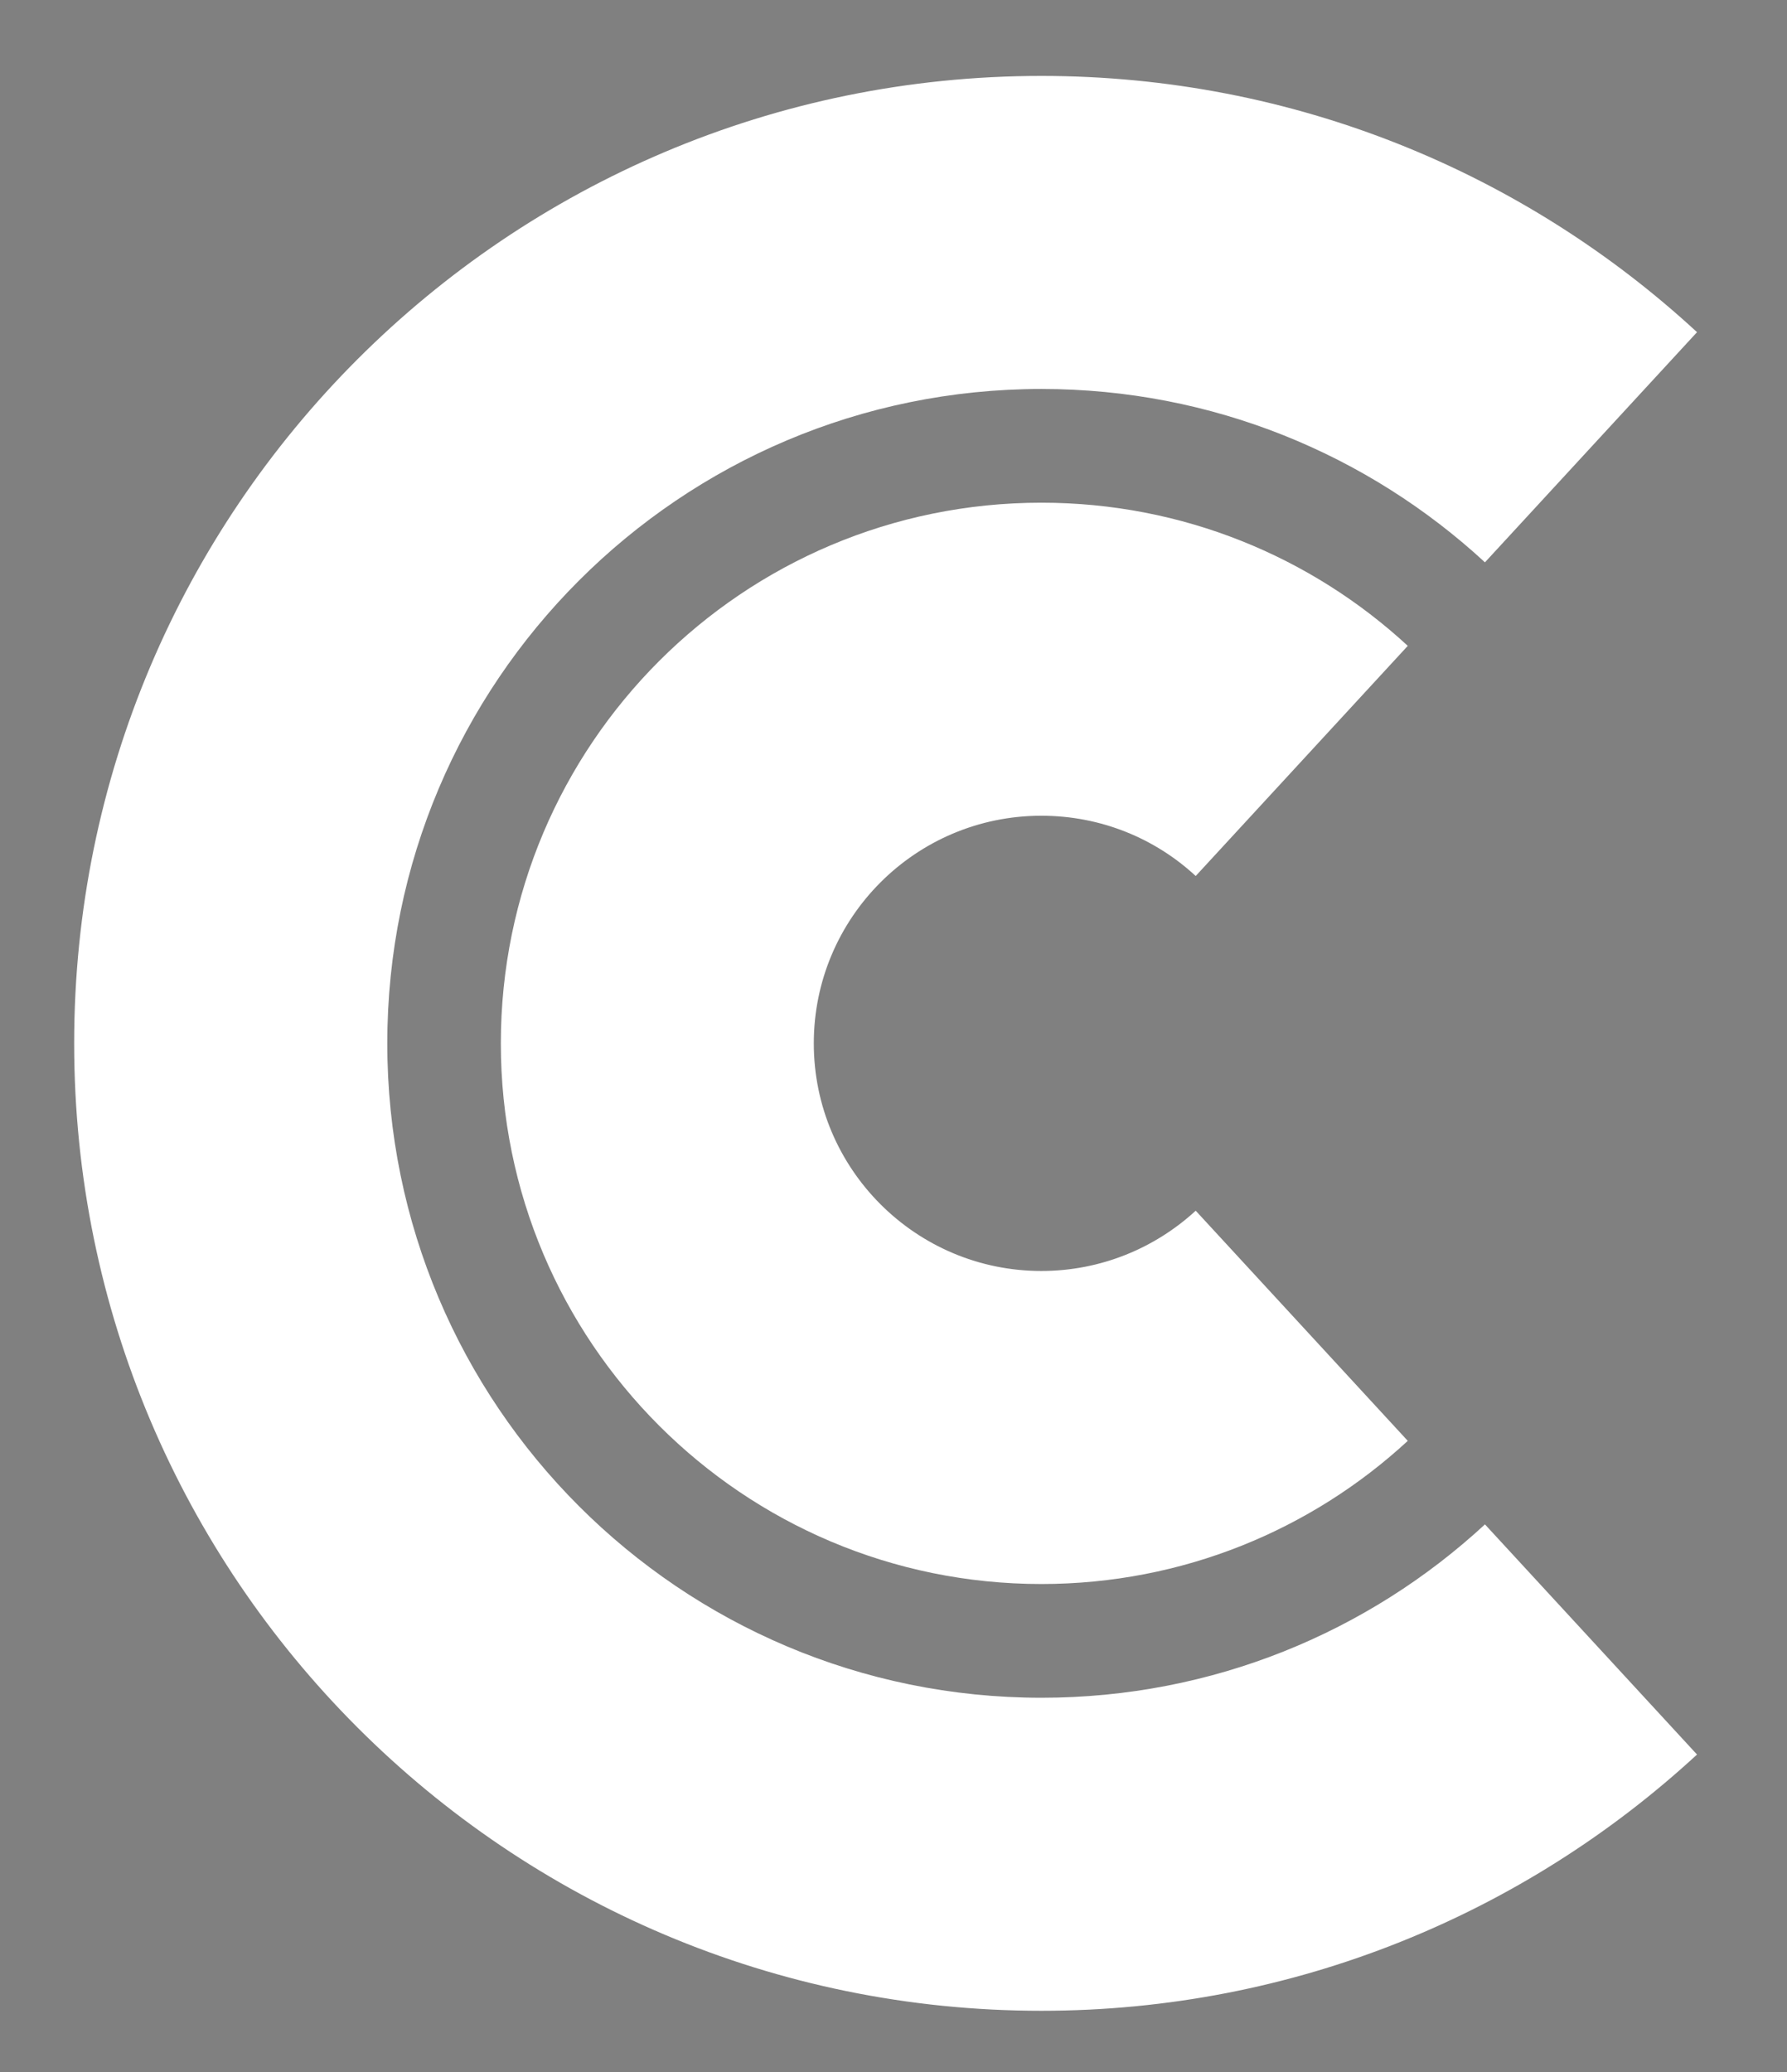
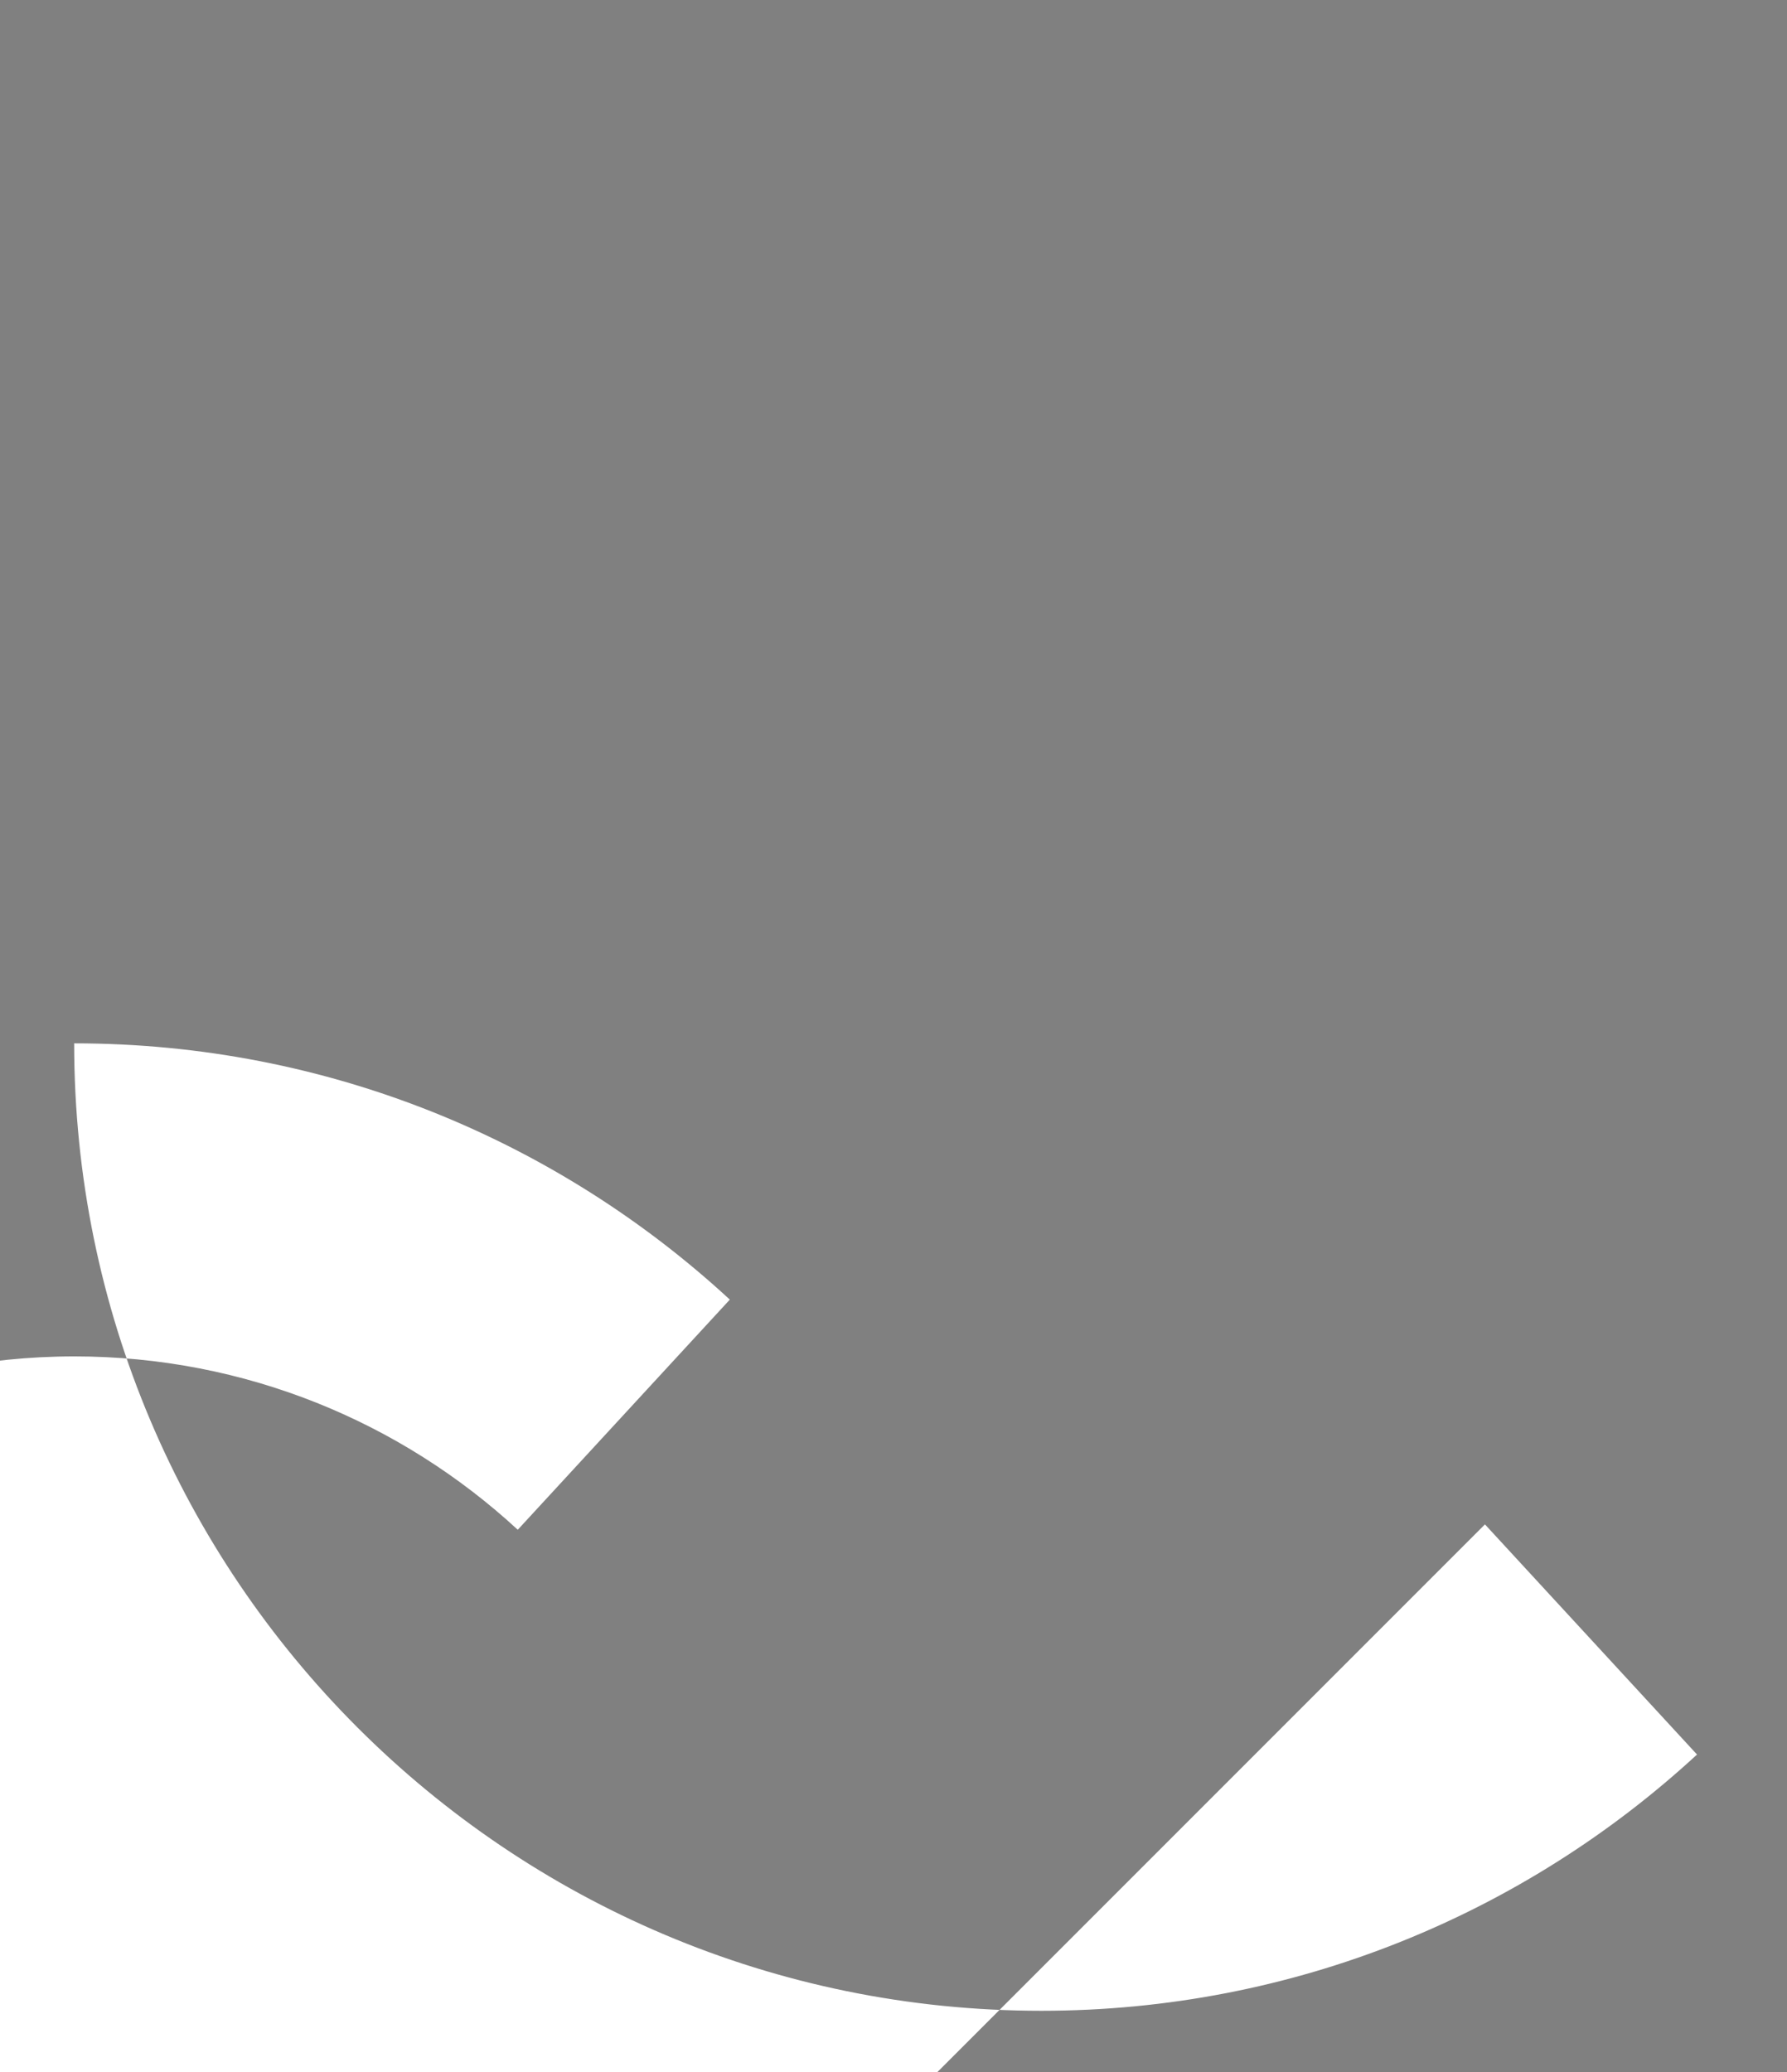
<svg xmlns="http://www.w3.org/2000/svg" viewBox="0 0 113 131" version="1.1" height="131" width="113" id="Layer_1">
  <rect x="0" y="0" width="113" height="131" fill="#808080" stroke="none" />
  <defs>
    <style>
      .st0 {
        fill: #fff;
      }
    </style>
  </defs>
-   <path d="M-136.15,74.16" />
  <g>
-     <path d="M93.9,96.37l13.41,14.55c-10.9,10.05-25.46,16.2-41.46,16.2-33.78,0-61.16-27.38-61.16-61.16S32.08,4.8,65.85,4.8c16,0,30.56,6.14,41.46,16.2l-13.41,14.55c-7.37-6.8-17.22-10.96-28.04-10.96-22.85,0-41.37,18.52-41.37,41.37s18.52,41.37,41.37,41.37c10.82,0,20.67-4.15,28.04-10.96h0Z" class="st0" />
-     <path d="M75.61,76.54l13.41,14.55c-6.09,5.62-14.23,9.05-23.17,9.05-18.88,0-34.18-15.3-34.18-34.18s15.3-34.18,34.18-34.18c8.94,0,17.08,3.43,23.17,9.05l-13.41,14.55c-2.56-2.37-5.99-3.81-9.76-3.81-7.95,0-14.39,6.45-14.39,14.39s6.45,14.39,14.39,14.39c3.76,0,7.19-1.45,9.76-3.81h0Z" class="st0" />
+     <path d="M93.9,96.37l13.41,14.55c-10.9,10.05-25.46,16.2-41.46,16.2-33.78,0-61.16-27.38-61.16-61.16c16,0,30.56,6.14,41.46,16.2l-13.41,14.55c-7.37-6.8-17.22-10.96-28.04-10.96-22.85,0-41.37,18.52-41.37,41.37s18.52,41.37,41.37,41.37c10.82,0,20.67-4.15,28.04-10.96h0Z" class="st0" />
  </g>
</svg>